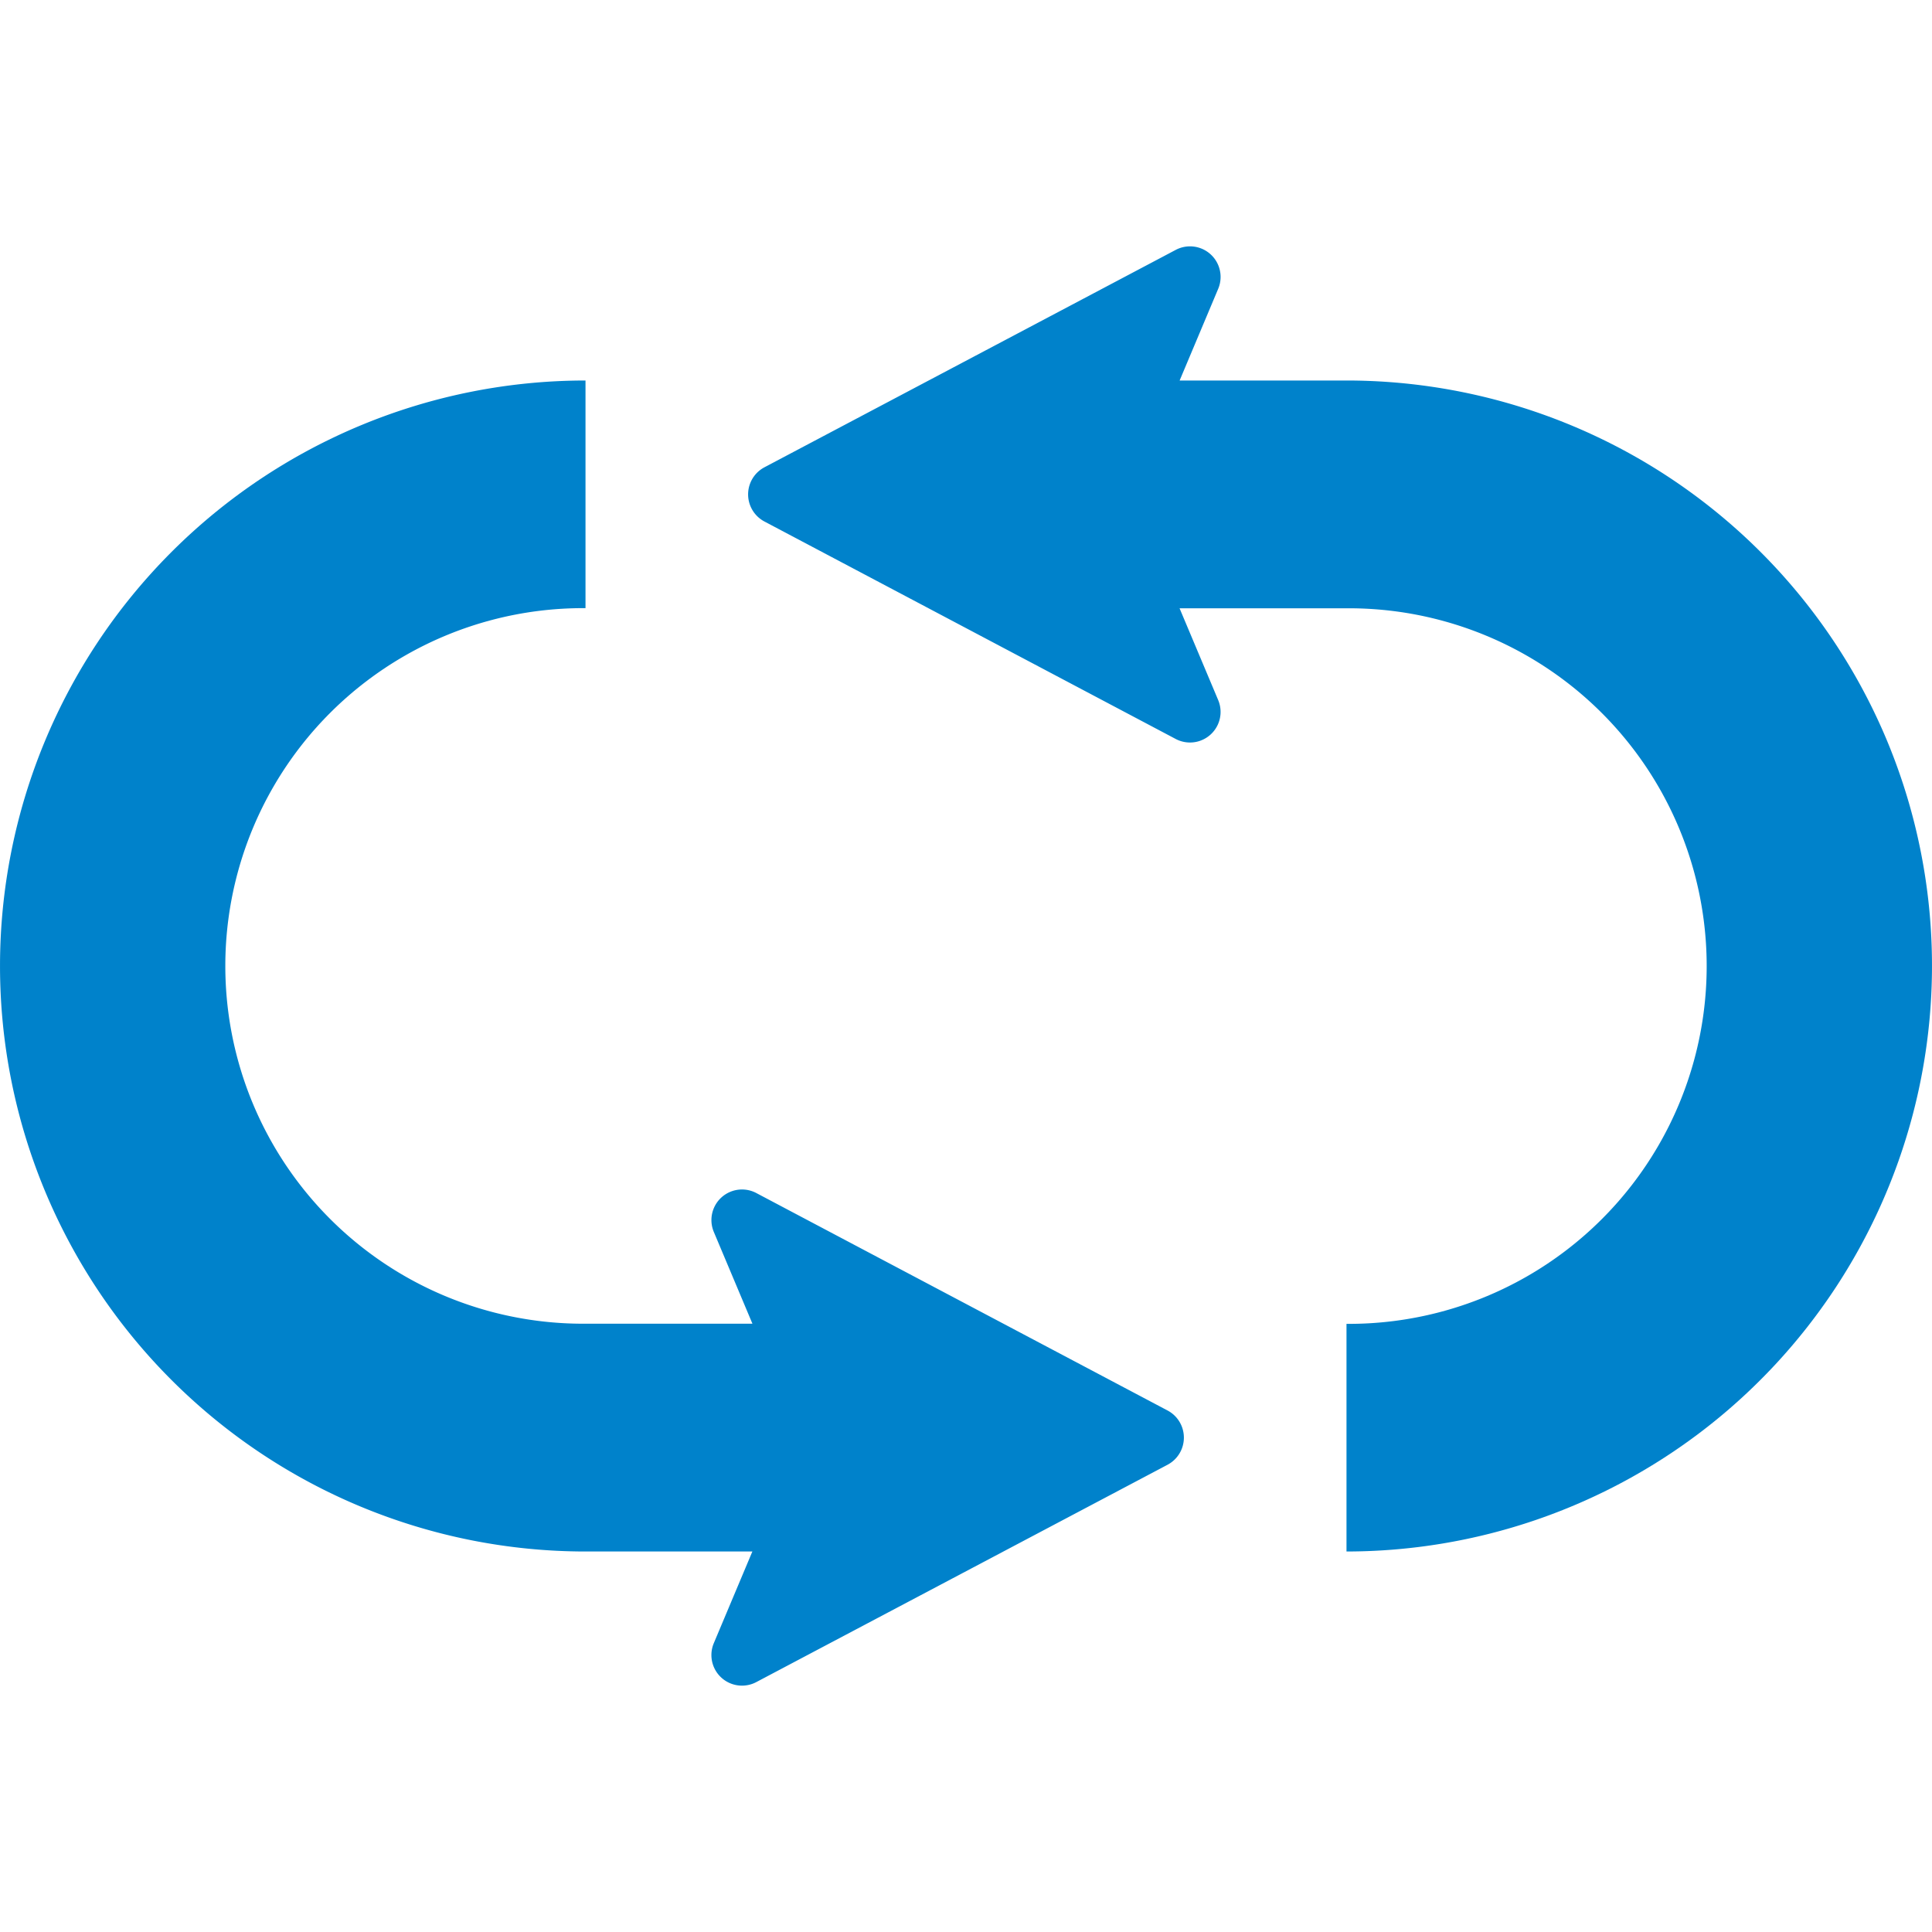
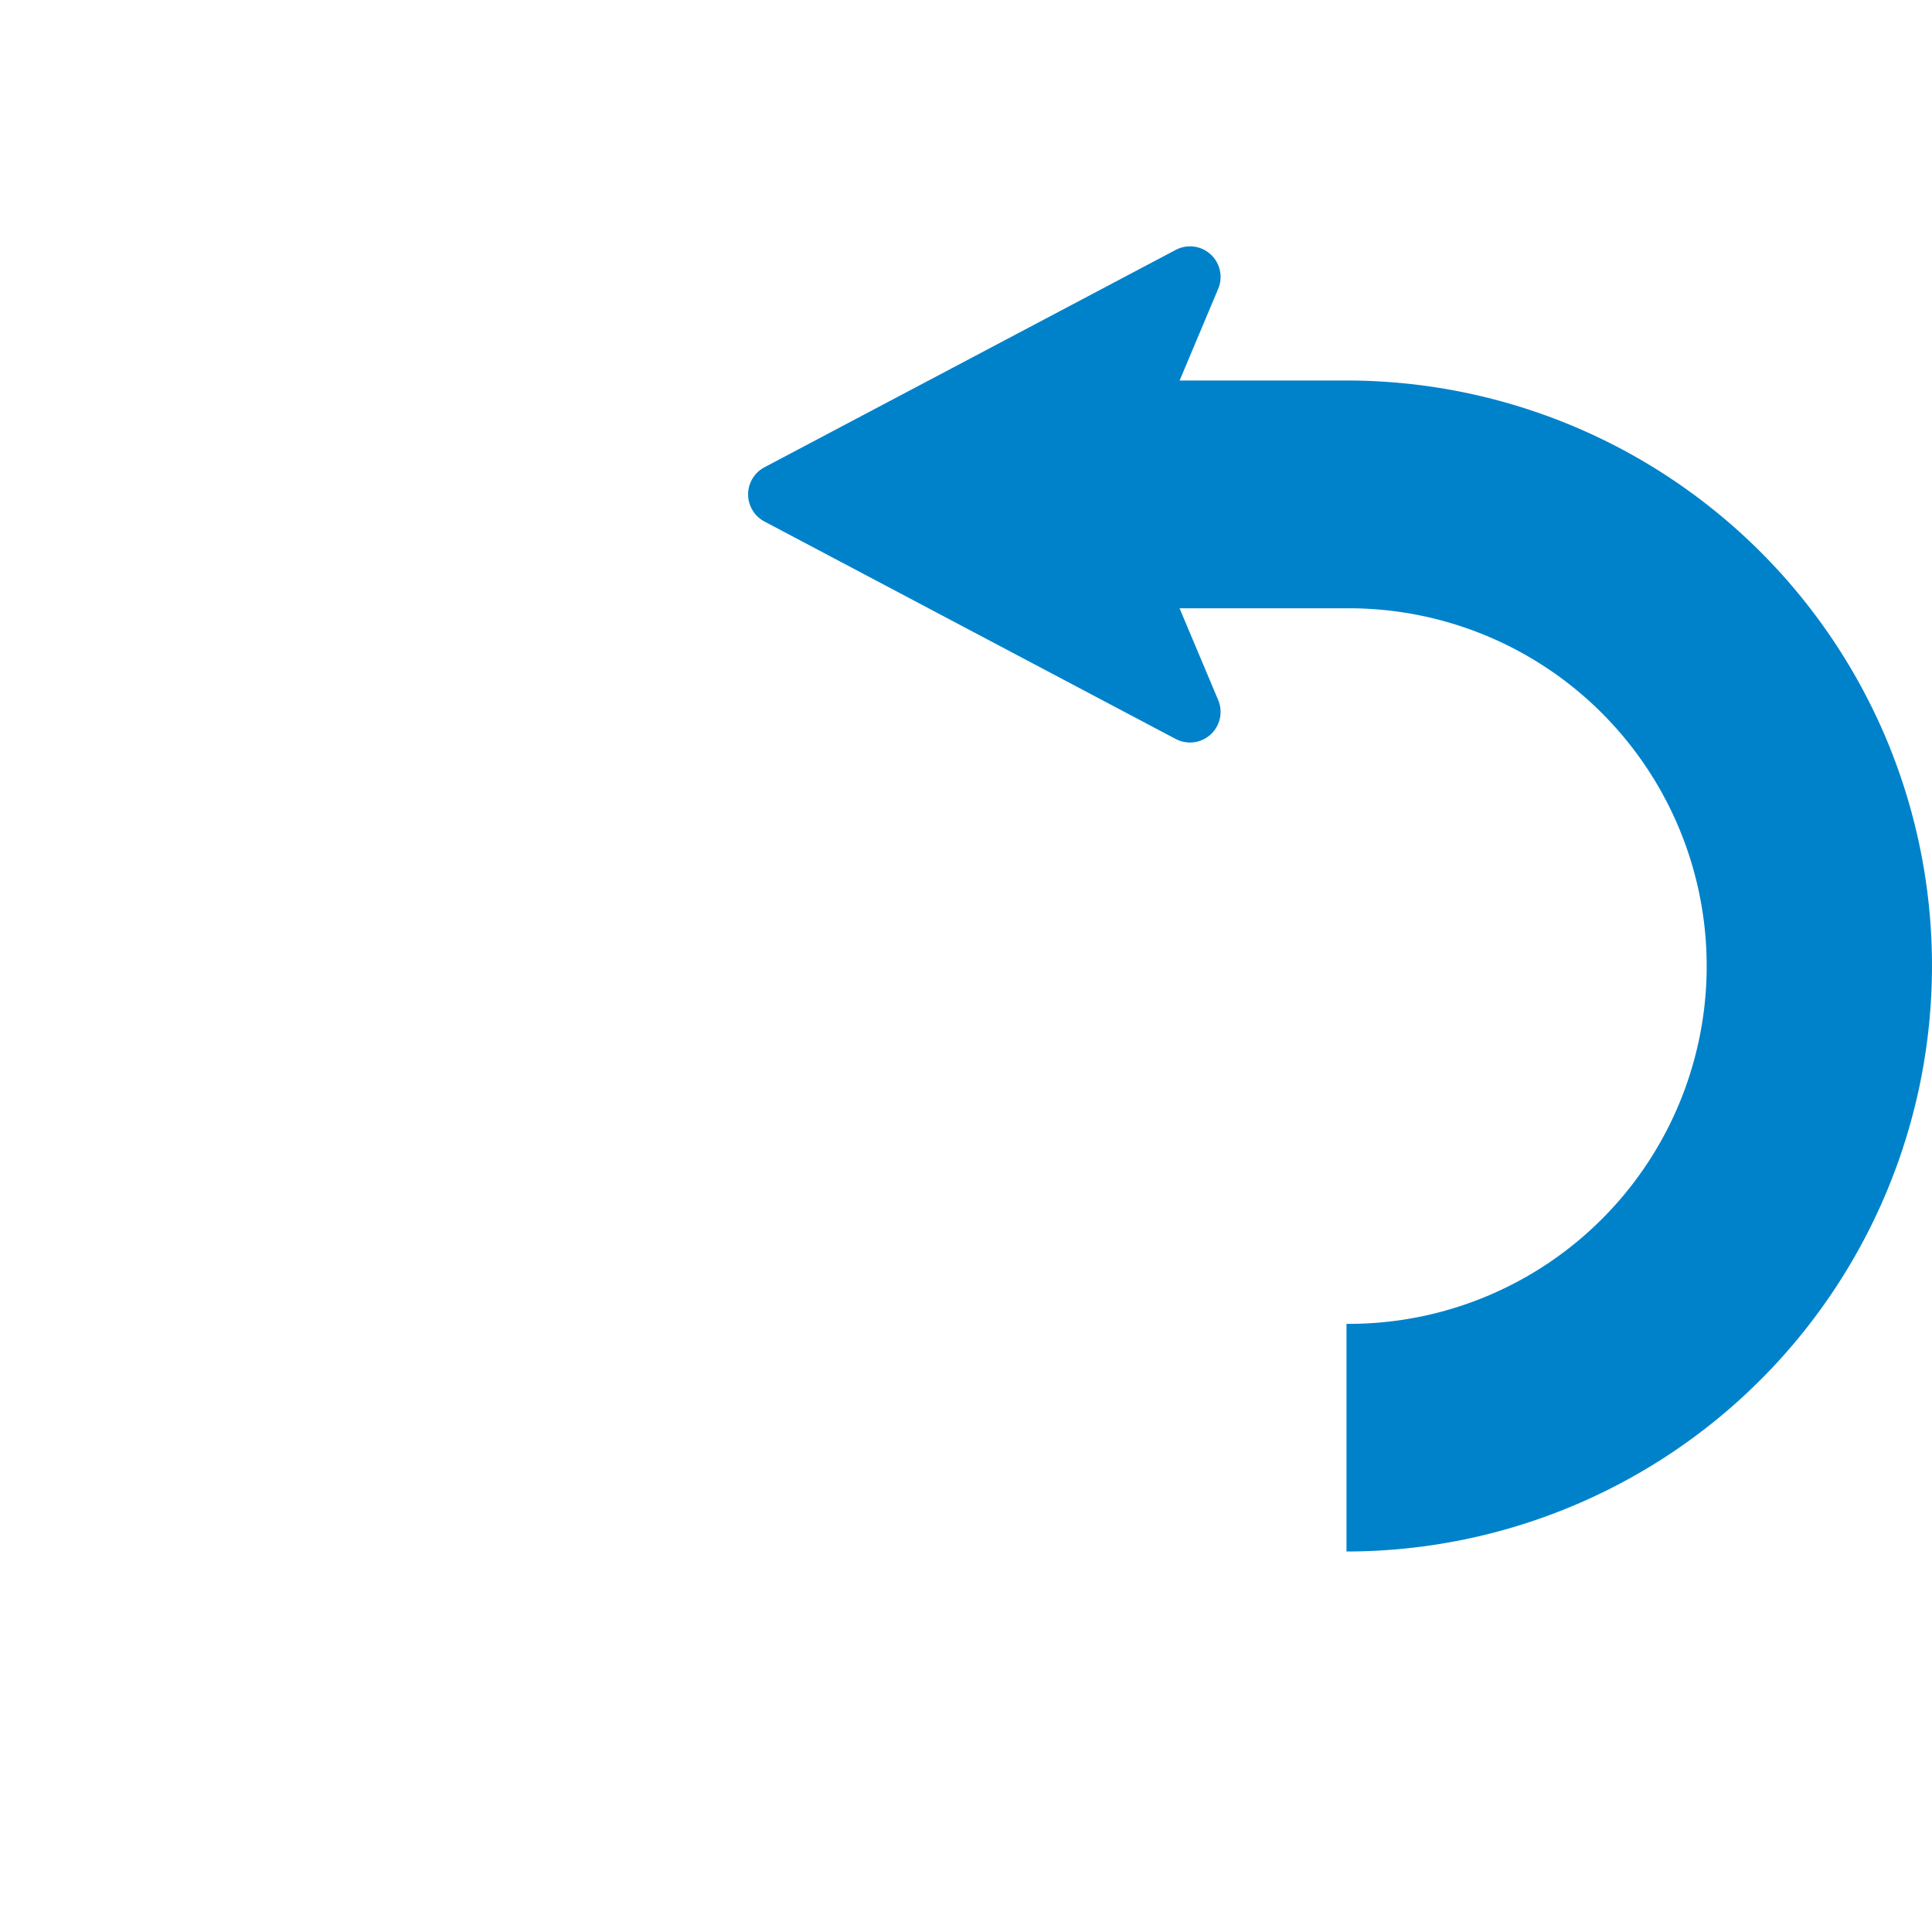
<svg xmlns="http://www.w3.org/2000/svg" width="120" height="120">
  <defs>
    <clipPath id="a">
      <path data-name="長方形 284" transform="translate(1194 3157)" fill="#0082cb" stroke="#707070" d="M0 0h120v120H0z" />
    </clipPath>
  </defs>
  <g transform="translate(-1194 -3157)" clip-path="url(#a)">
    <g fill="#0082cb">
      <path data-name="パス 90" d="M1311.139 3202.843a36.377 36.377 0 00-33.506-22.209h-10.364l2.389-5.68a1.9 1.9 0 00-2.646-2.425l-25.531 13.495a1.905 1.905 0 000 3.368l25.531 13.5a1.9 1.9 0 002.646-2.423l-2.393-5.687h10.368a22.223 22.223 0 110 44.445v14.139a36.382 36.382 0 0033.506-50.523z" />
-       <path data-name="パス 91" d="M1266.519 3244.608l-25.531-13.5a1.9 1.9 0 00-2.646 2.423l2.393 5.687h-10.368a22.223 22.223 0 110-44.445v-14.139a36.366 36.366 0 100 72.732h10.364l-2.389 5.68a1.9 1.9 0 002.646 2.425l25.531-13.493a1.907 1.907 0 000-3.37z" />
    </g>
  </g>
</svg>